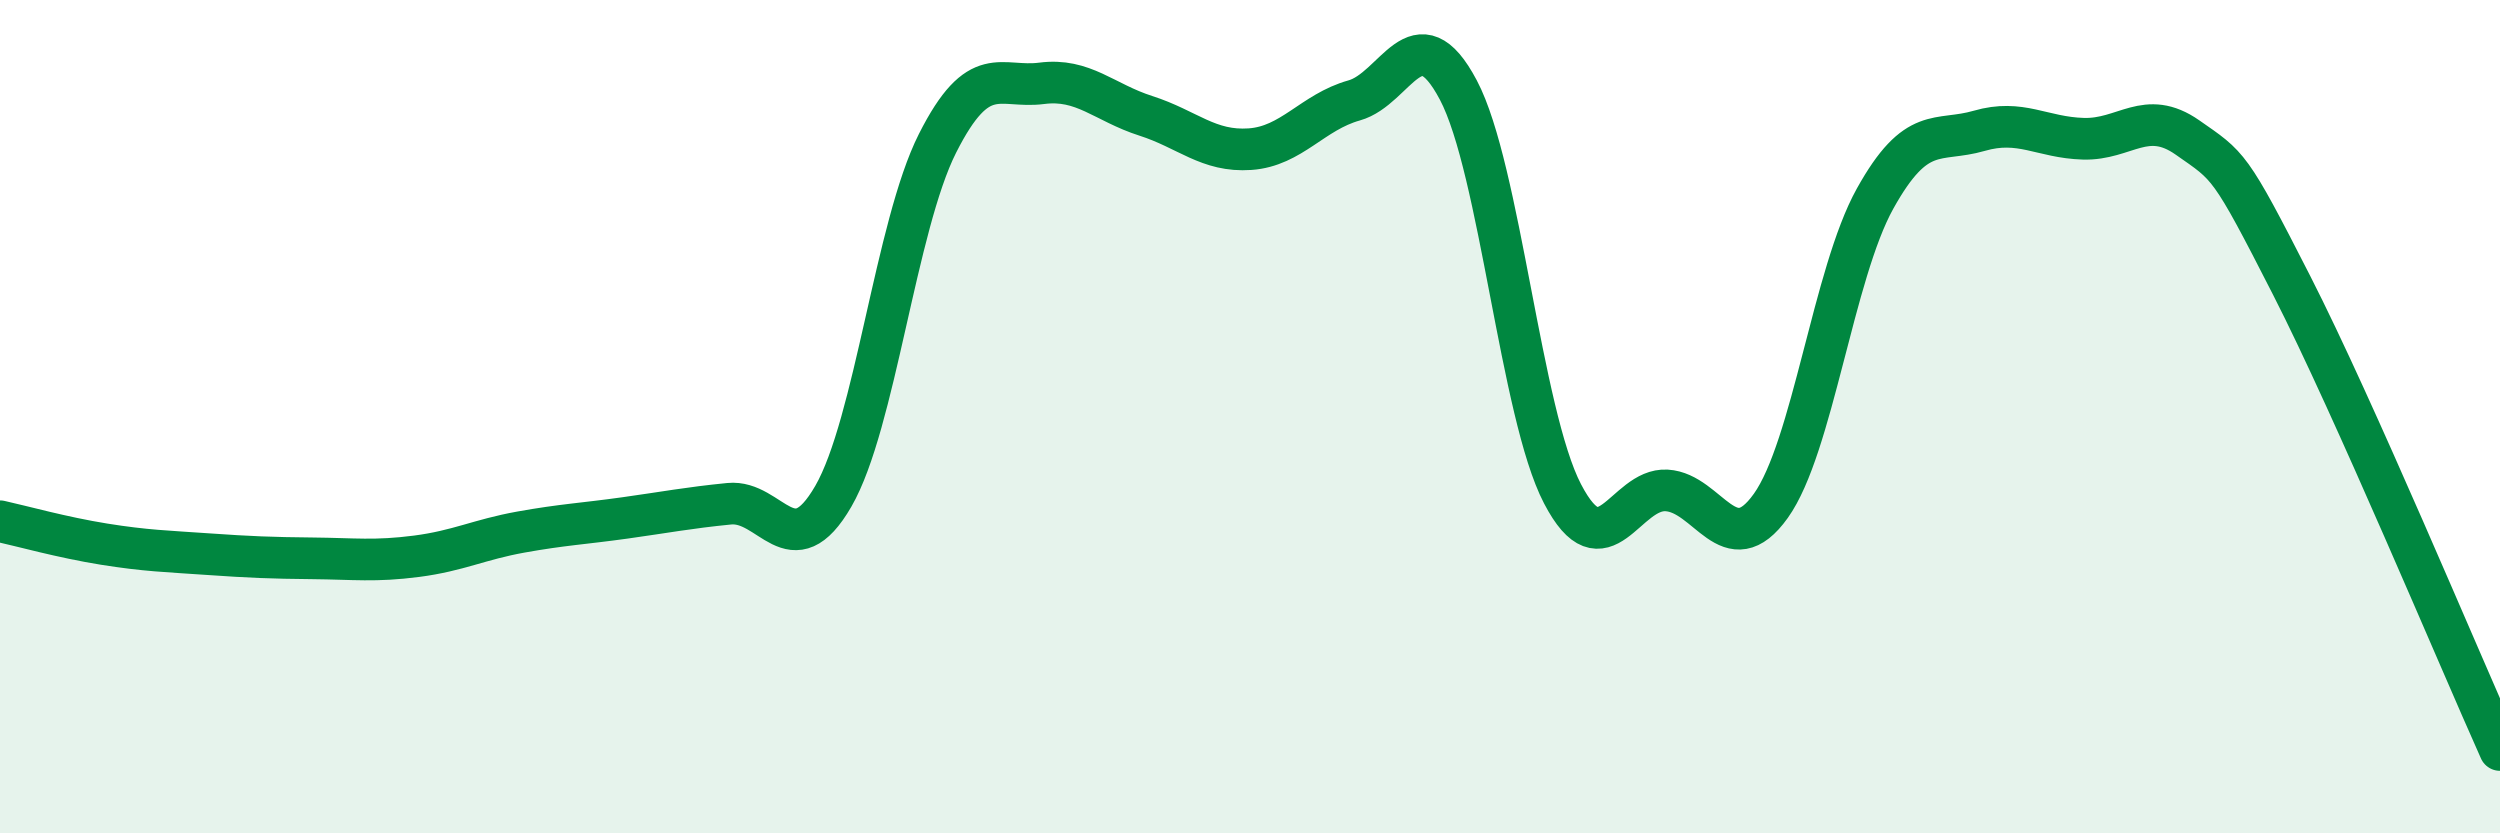
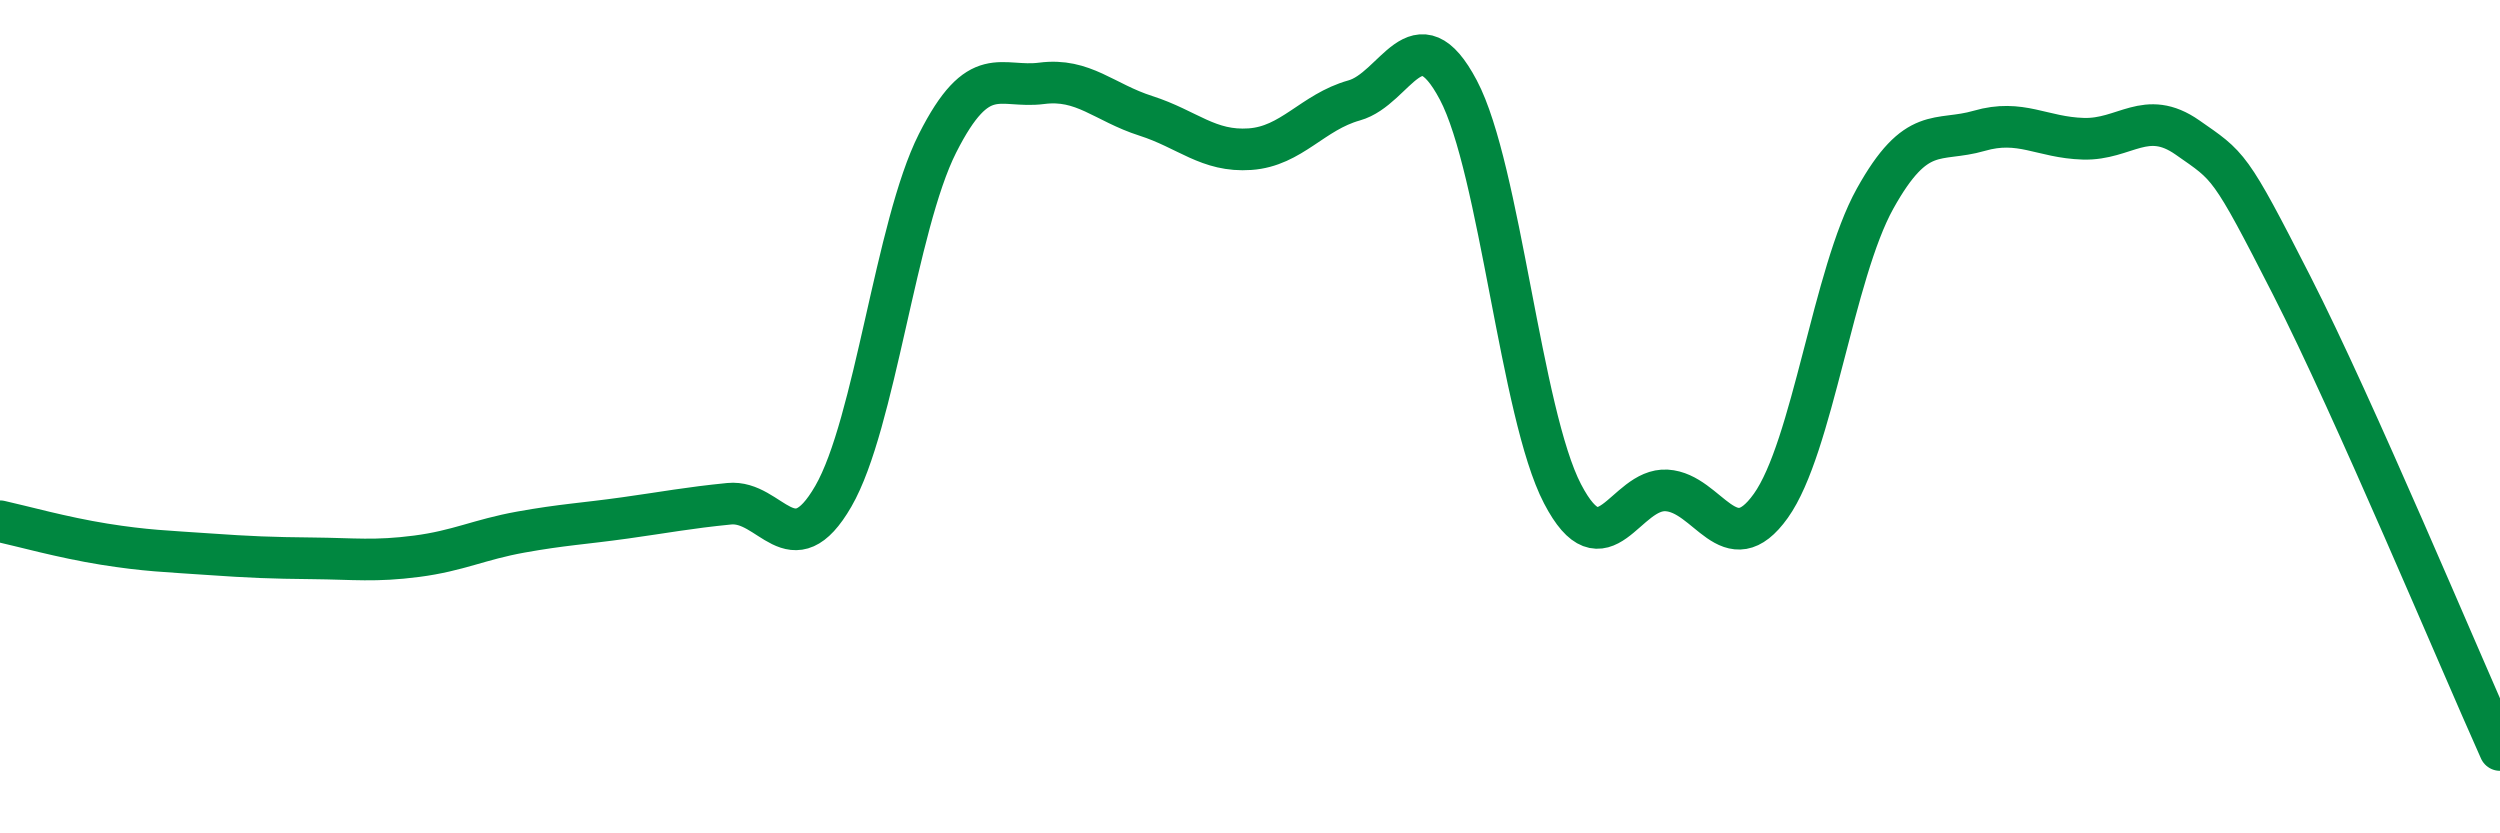
<svg xmlns="http://www.w3.org/2000/svg" width="60" height="20" viewBox="0 0 60 20">
-   <path d="M 0,12.51 C 0.5,12.62 1.5,12.9 2.5,13.06 C 3.5,13.22 4,13.23 5,13.3 C 6,13.37 6.5,13.39 7.5,13.4 C 8.5,13.41 9,13.48 10,13.35 C 11,13.22 11.5,12.95 12.5,12.77 C 13.5,12.59 14,12.57 15,12.43 C 16,12.29 16.5,12.19 17.5,12.09 C 18.5,11.99 19,13.64 20,11.91 C 21,10.18 21.5,5.42 22.5,3.44 C 23.5,1.46 24,2.13 25,2 C 26,1.87 26.5,2.46 27.5,2.78 C 28.5,3.1 29,3.65 30,3.58 C 31,3.51 31.5,2.69 32.5,2.41 C 33.5,2.13 34,0.27 35,2.16 C 36,4.05 36.5,9.93 37.5,11.85 C 38.5,13.77 39,11.71 40,11.77 C 41,11.83 41.5,13.54 42.5,12.14 C 43.5,10.74 44,6.57 45,4.77 C 46,2.97 46.5,3.43 47.5,3.14 C 48.5,2.85 49,3.3 50,3.33 C 51,3.36 51.5,2.6 52.5,3.3 C 53.5,4 53.5,3.91 55,6.85 C 56.5,9.79 59,15.77 60,18L60 20L0 20Z" fill="#008740" opacity="0.1" stroke-linecap="round" stroke-linejoin="round" />
  <path d="M 0,12.51 C 0.5,12.62 1.5,12.9 2.5,13.06 C 3.5,13.22 4,13.23 5,13.3 C 6,13.37 6.5,13.39 7.5,13.4 C 8.5,13.41 9,13.48 10,13.35 C 11,13.22 11.5,12.95 12.5,12.77 C 13.5,12.59 14,12.57 15,12.43 C 16,12.29 16.5,12.19 17.5,12.09 C 18.5,11.99 19,13.64 20,11.91 C 21,10.18 21.5,5.42 22.5,3.44 C 23.5,1.46 24,2.13 25,2 C 26,1.87 26.5,2.46 27.5,2.78 C 28.5,3.1 29,3.65 30,3.58 C 31,3.51 31.5,2.69 32.5,2.41 C 33.5,2.13 34,0.27 35,2.16 C 36,4.05 36.5,9.93 37.5,11.85 C 38.5,13.77 39,11.71 40,11.77 C 41,11.83 41.5,13.54 42.5,12.14 C 43.5,10.74 44,6.57 45,4.77 C 46,2.97 46.5,3.43 47.5,3.14 C 48.5,2.85 49,3.3 50,3.33 C 51,3.36 51.5,2.6 52.5,3.3 C 53.5,4 53.5,3.91 55,6.85 C 56.5,9.79 59,15.77 60,18" stroke="#008740" stroke-width="1" fill="none" stroke-linecap="round" stroke-linejoin="round" />
</svg>